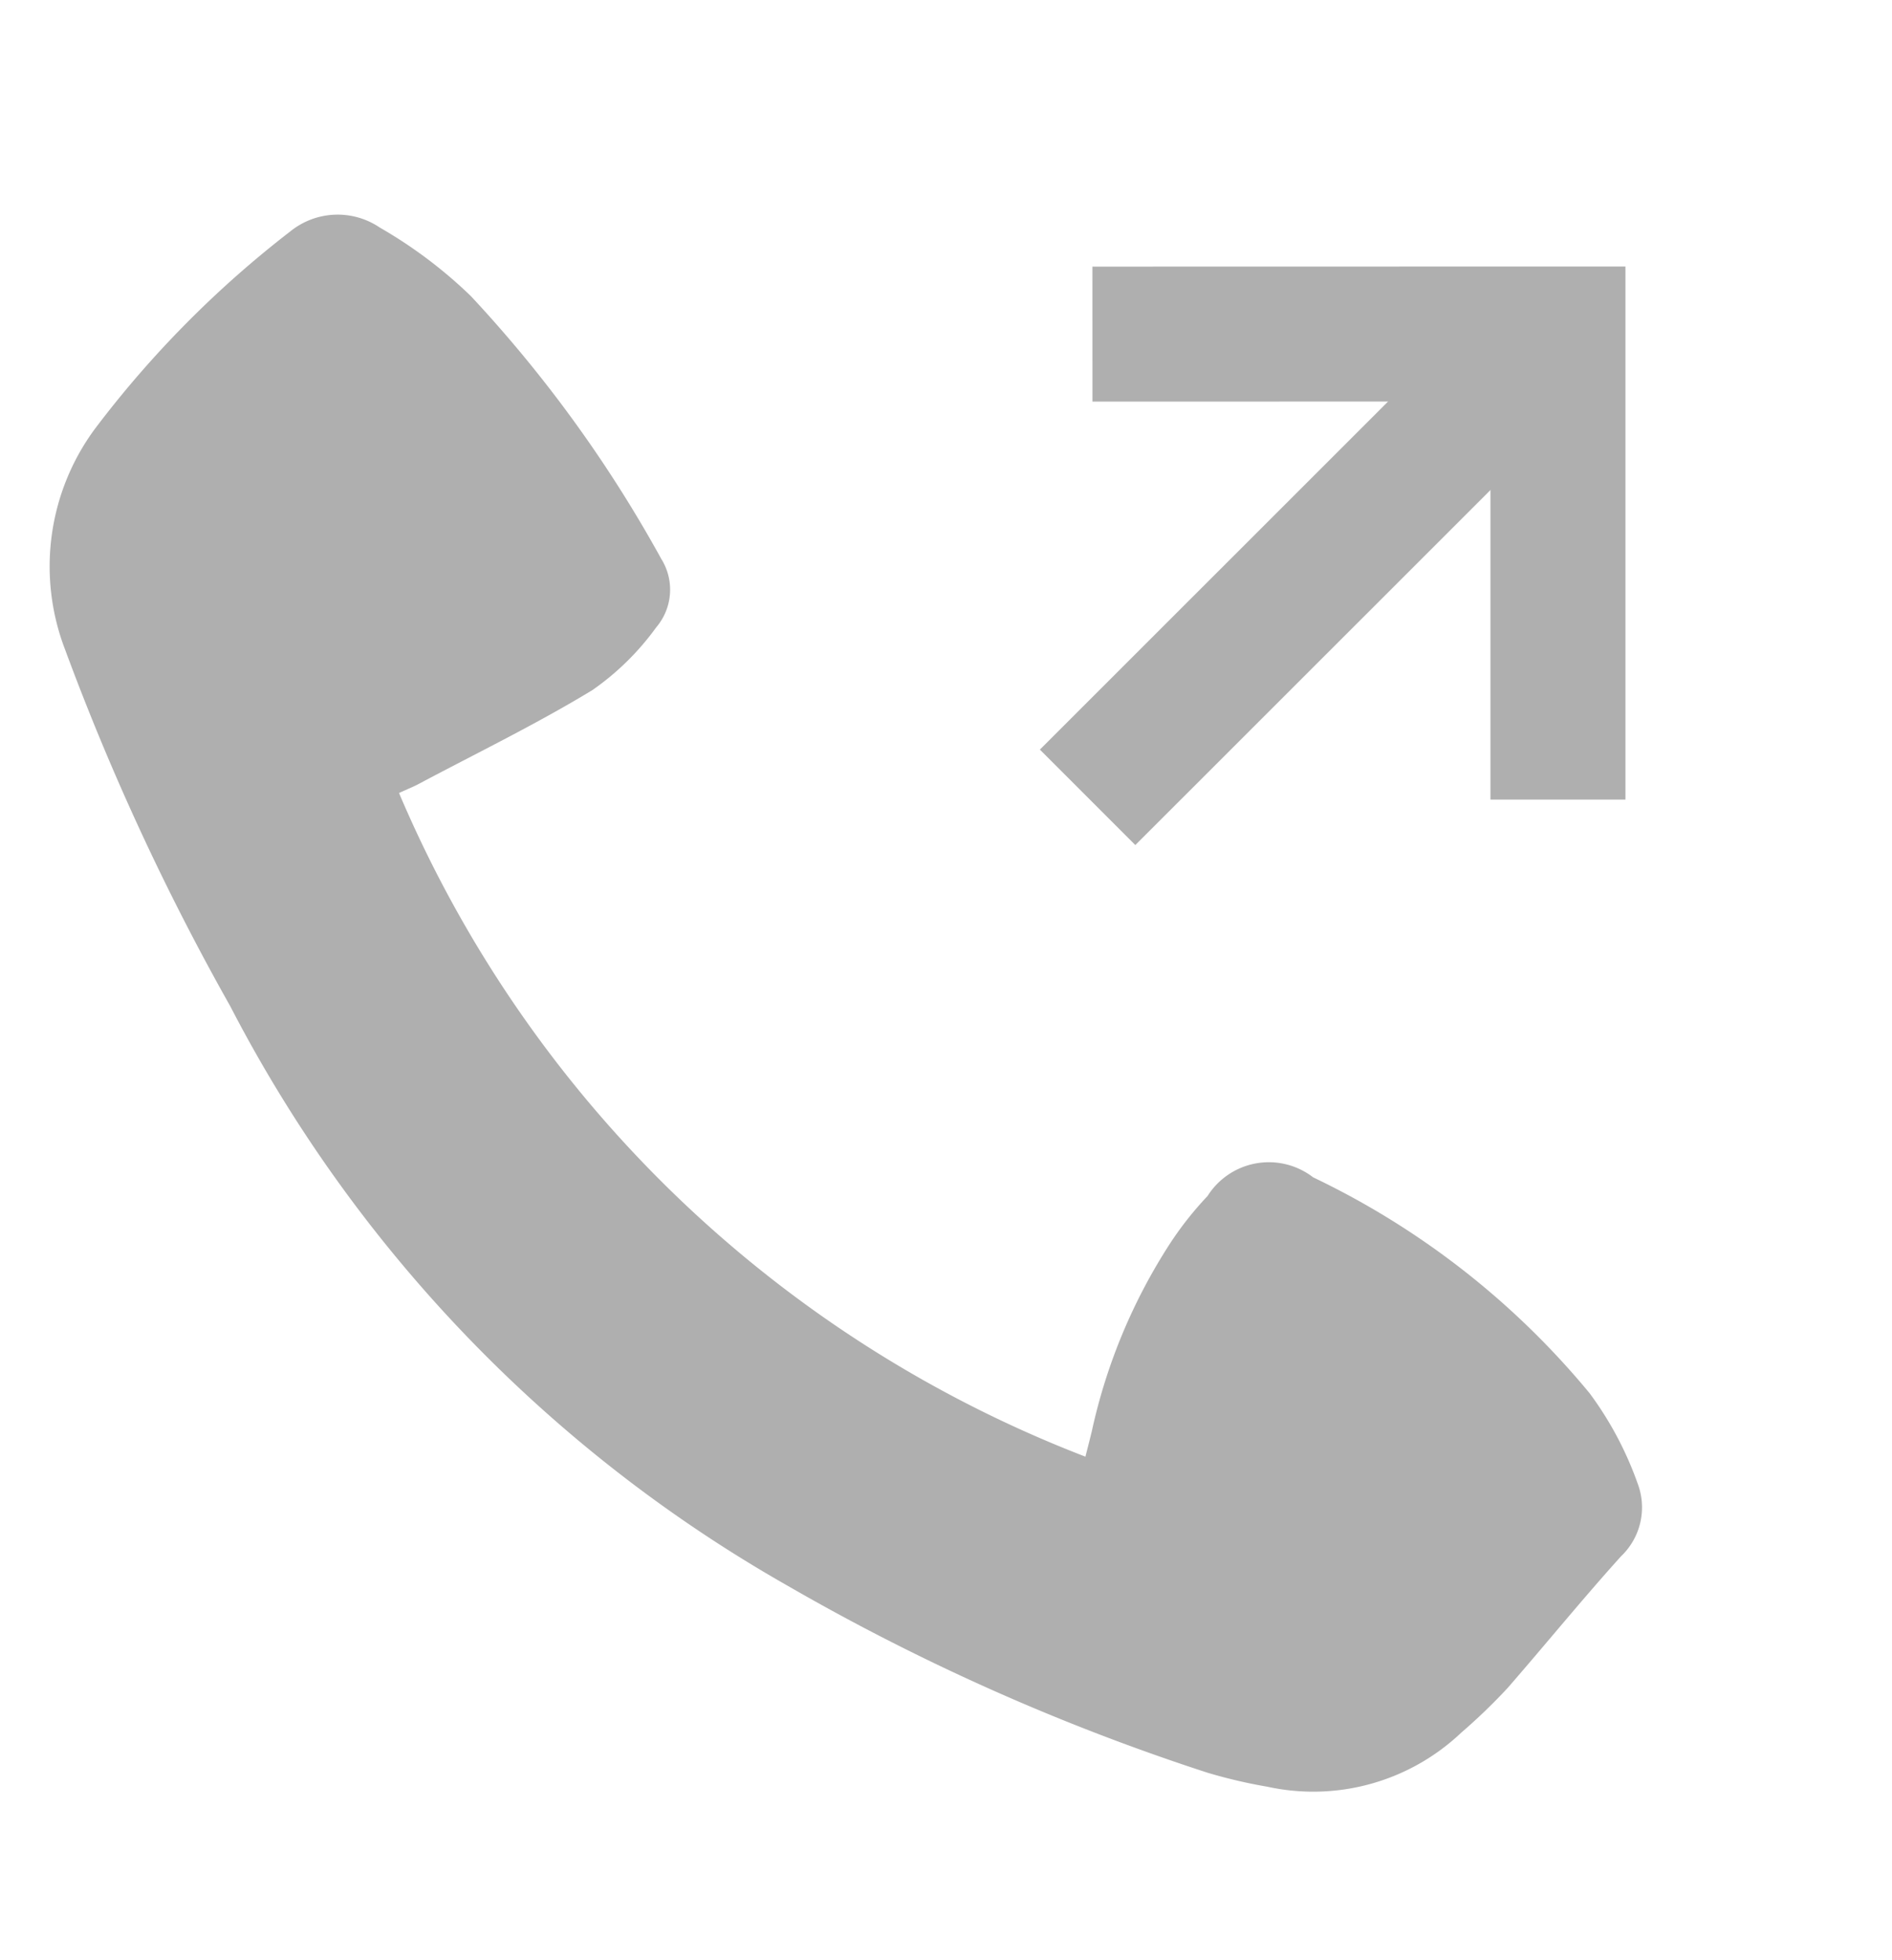
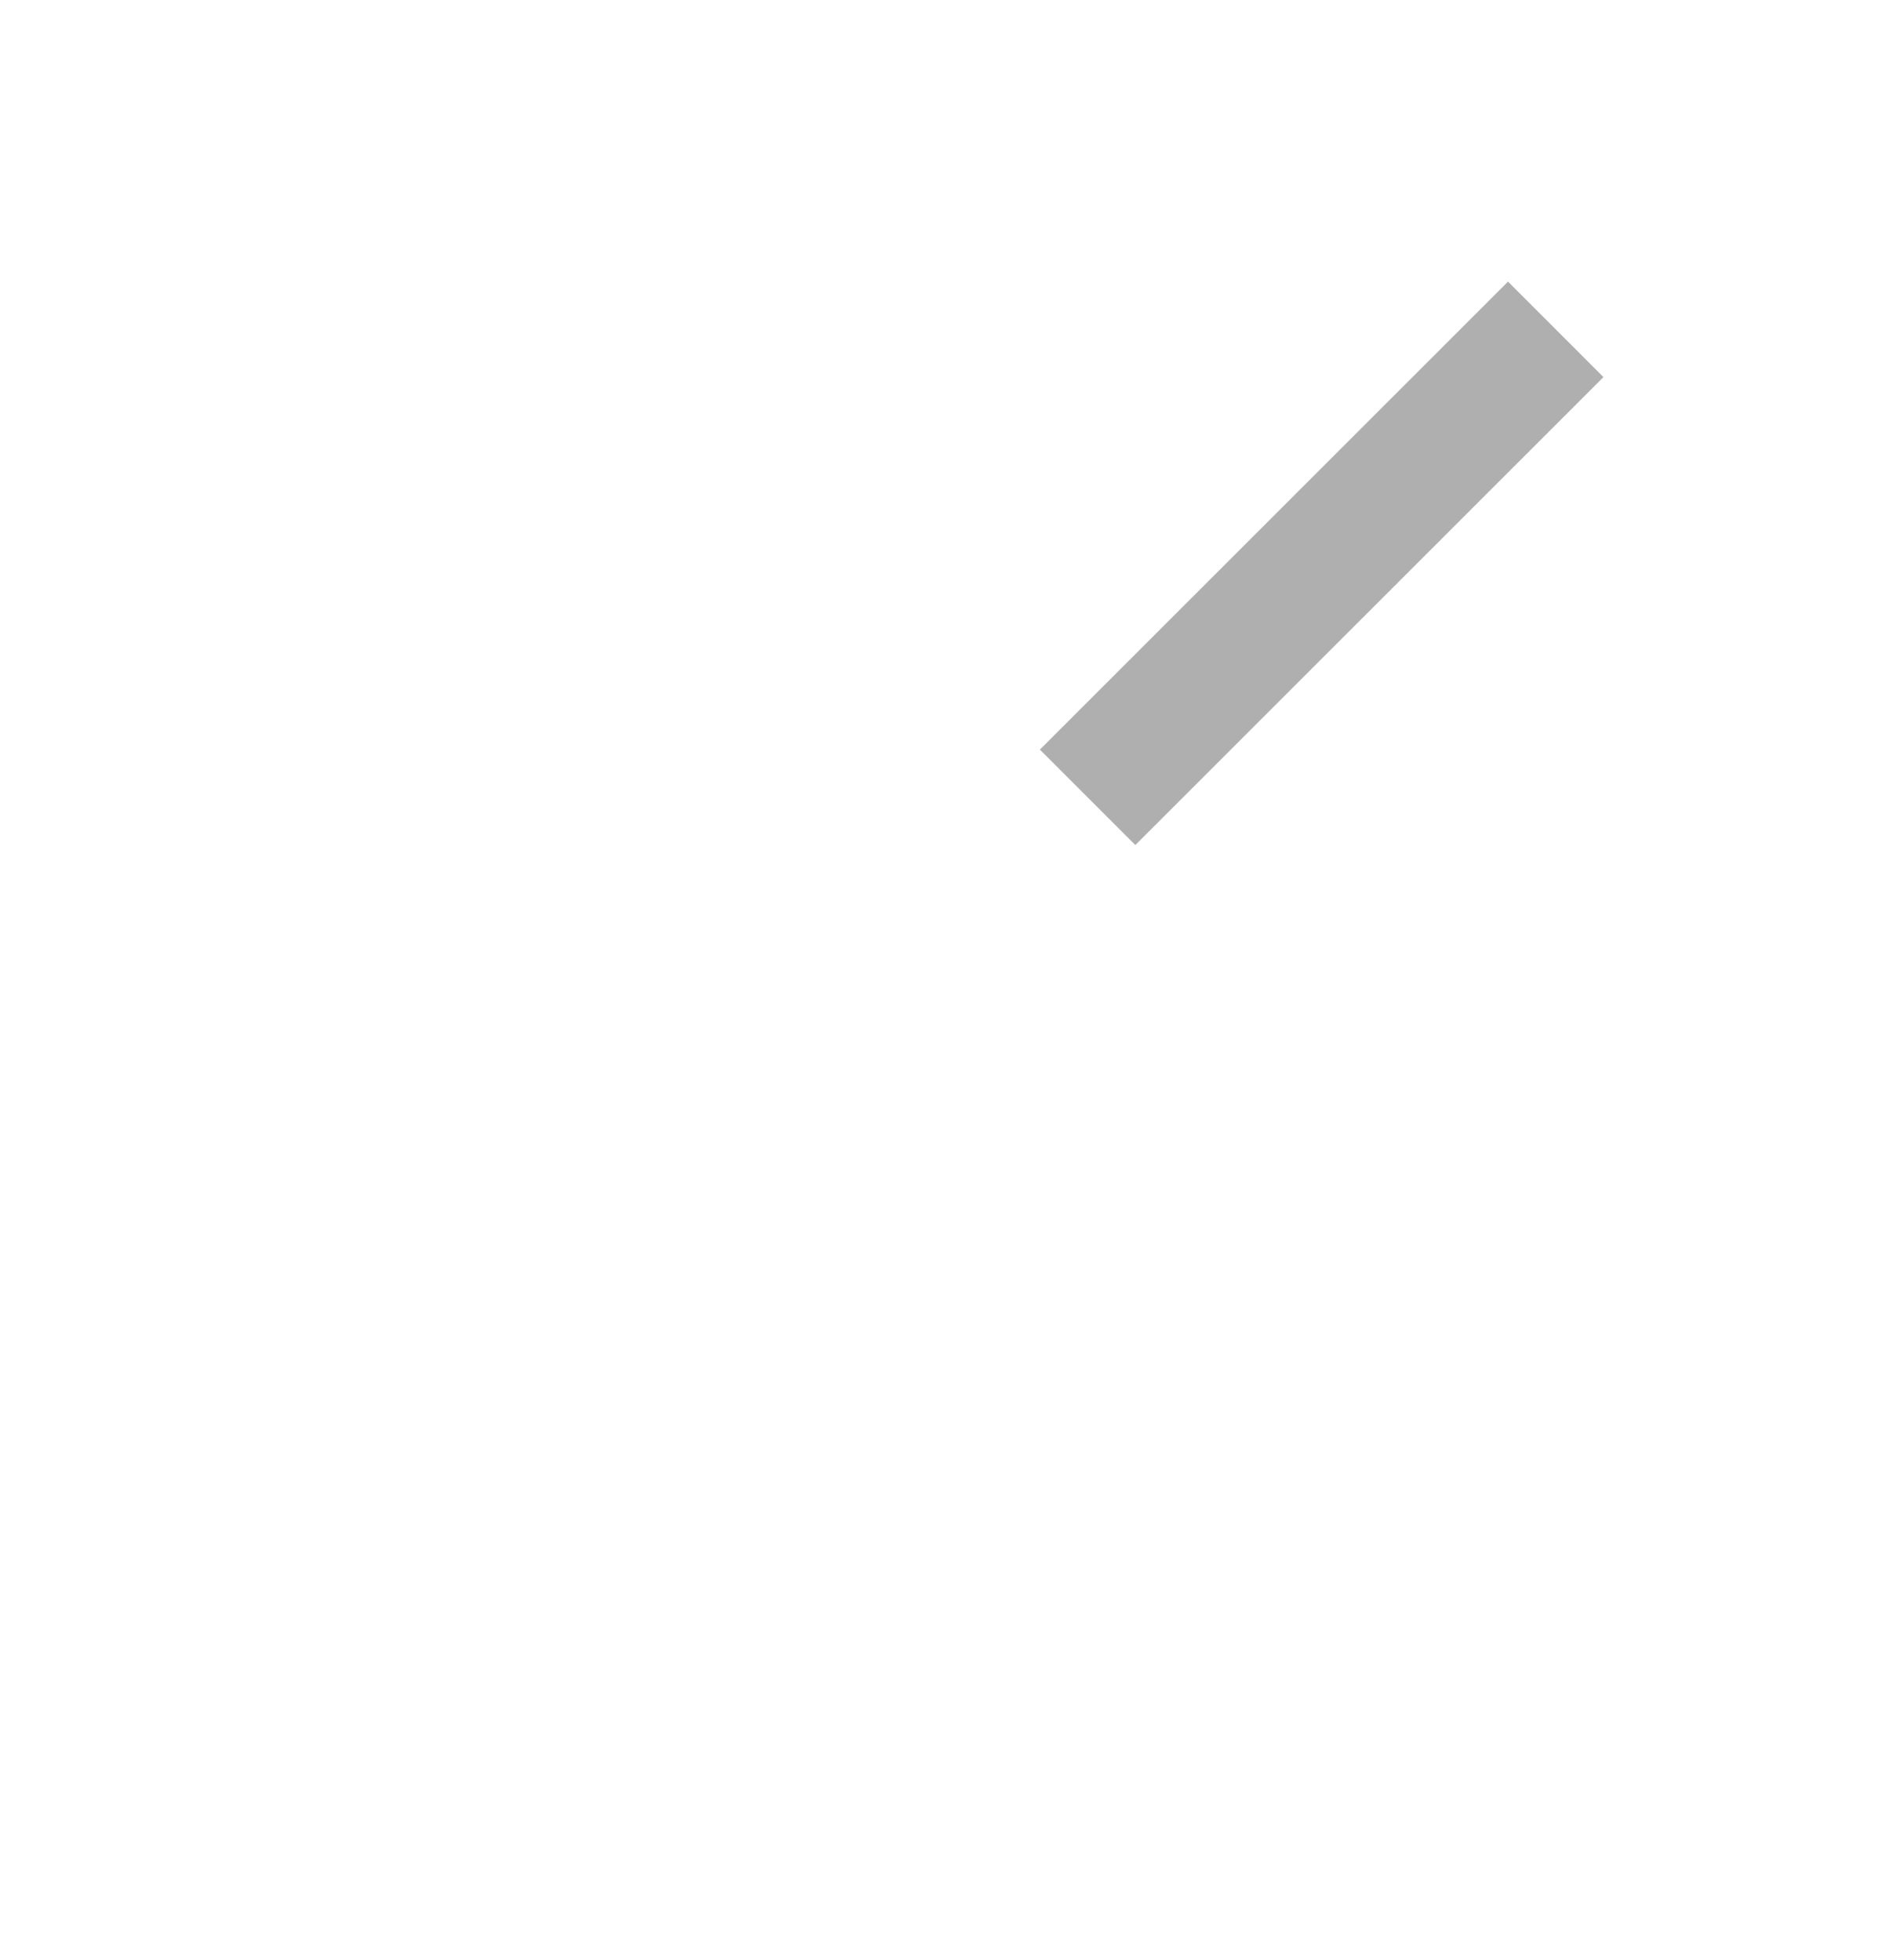
<svg xmlns="http://www.w3.org/2000/svg" width="14.016" height="14.518" viewBox="0 0 14.016 14.518">
  <g id="グループ_13824" data-name="グループ 13824" transform="translate(-655.832 -289.945)">
-     <path id="パス_4461" data-name="パス 4461" d="M8.274,8.385A9.062,9.062,0,0,0,4.021,2.734c-.031.072-.054.125-.076.178A4.2,4.2,0,0,1,3.151,4.2a2.523,2.523,0,0,1-.326.3.537.537,0,0,1-.794.014A6.016,6.016,0,0,1,.259,2.615,2.552,2.552,0,0,1,.012,1.9a.5.5,0,0,1,.206-.516C.553,1.113.873.826,1.2.552A4.269,4.269,0,0,1,1.591.279,1.593,1.593,0,0,1,3.072.108,3.775,3.775,0,0,1,3.494.28,16.276,16.276,0,0,1,6.35,2.135,10.471,10.471,0,0,1,9.756,7.021a18.273,18.273,0,0,1,.795,2.8,1.717,1.717,0,0,1-.469,1.577,7.717,7.717,0,0,1-1.665,1.224.557.557,0,0,1-.658-.077,3.415,3.415,0,0,1-.586-.606A9.7,9.7,0,0,1,6.084,9.795.43.43,0,0,1,6.2,9.3a1.975,1.975,0,0,1,.539-.385c.451-.185.92-.327,1.381-.486.04-.014.081-.023.153-.043" transform="translate(668.272 302.808) rotate(171)" fill="#afafaf" />
    <g id="グループ_13823" data-name="グループ 13823">
      <path id="パス_4850" data-name="パス 4850" d="M3852.889,280.352l3.468-3.467" transform="translate(-3189 15.5)" fill="none" stroke="#afafaf" stroke-width="1" />
-       <path id="パス_4852" data-name="パス 4852" d="M5375.314,1601.419l2.438-2.439,2.439,2.439" transform="translate(-2004.622 -4640.875) rotate(45)" fill="none" stroke="#afafaf" stroke-width="1" />
    </g>
  </g>
</svg>